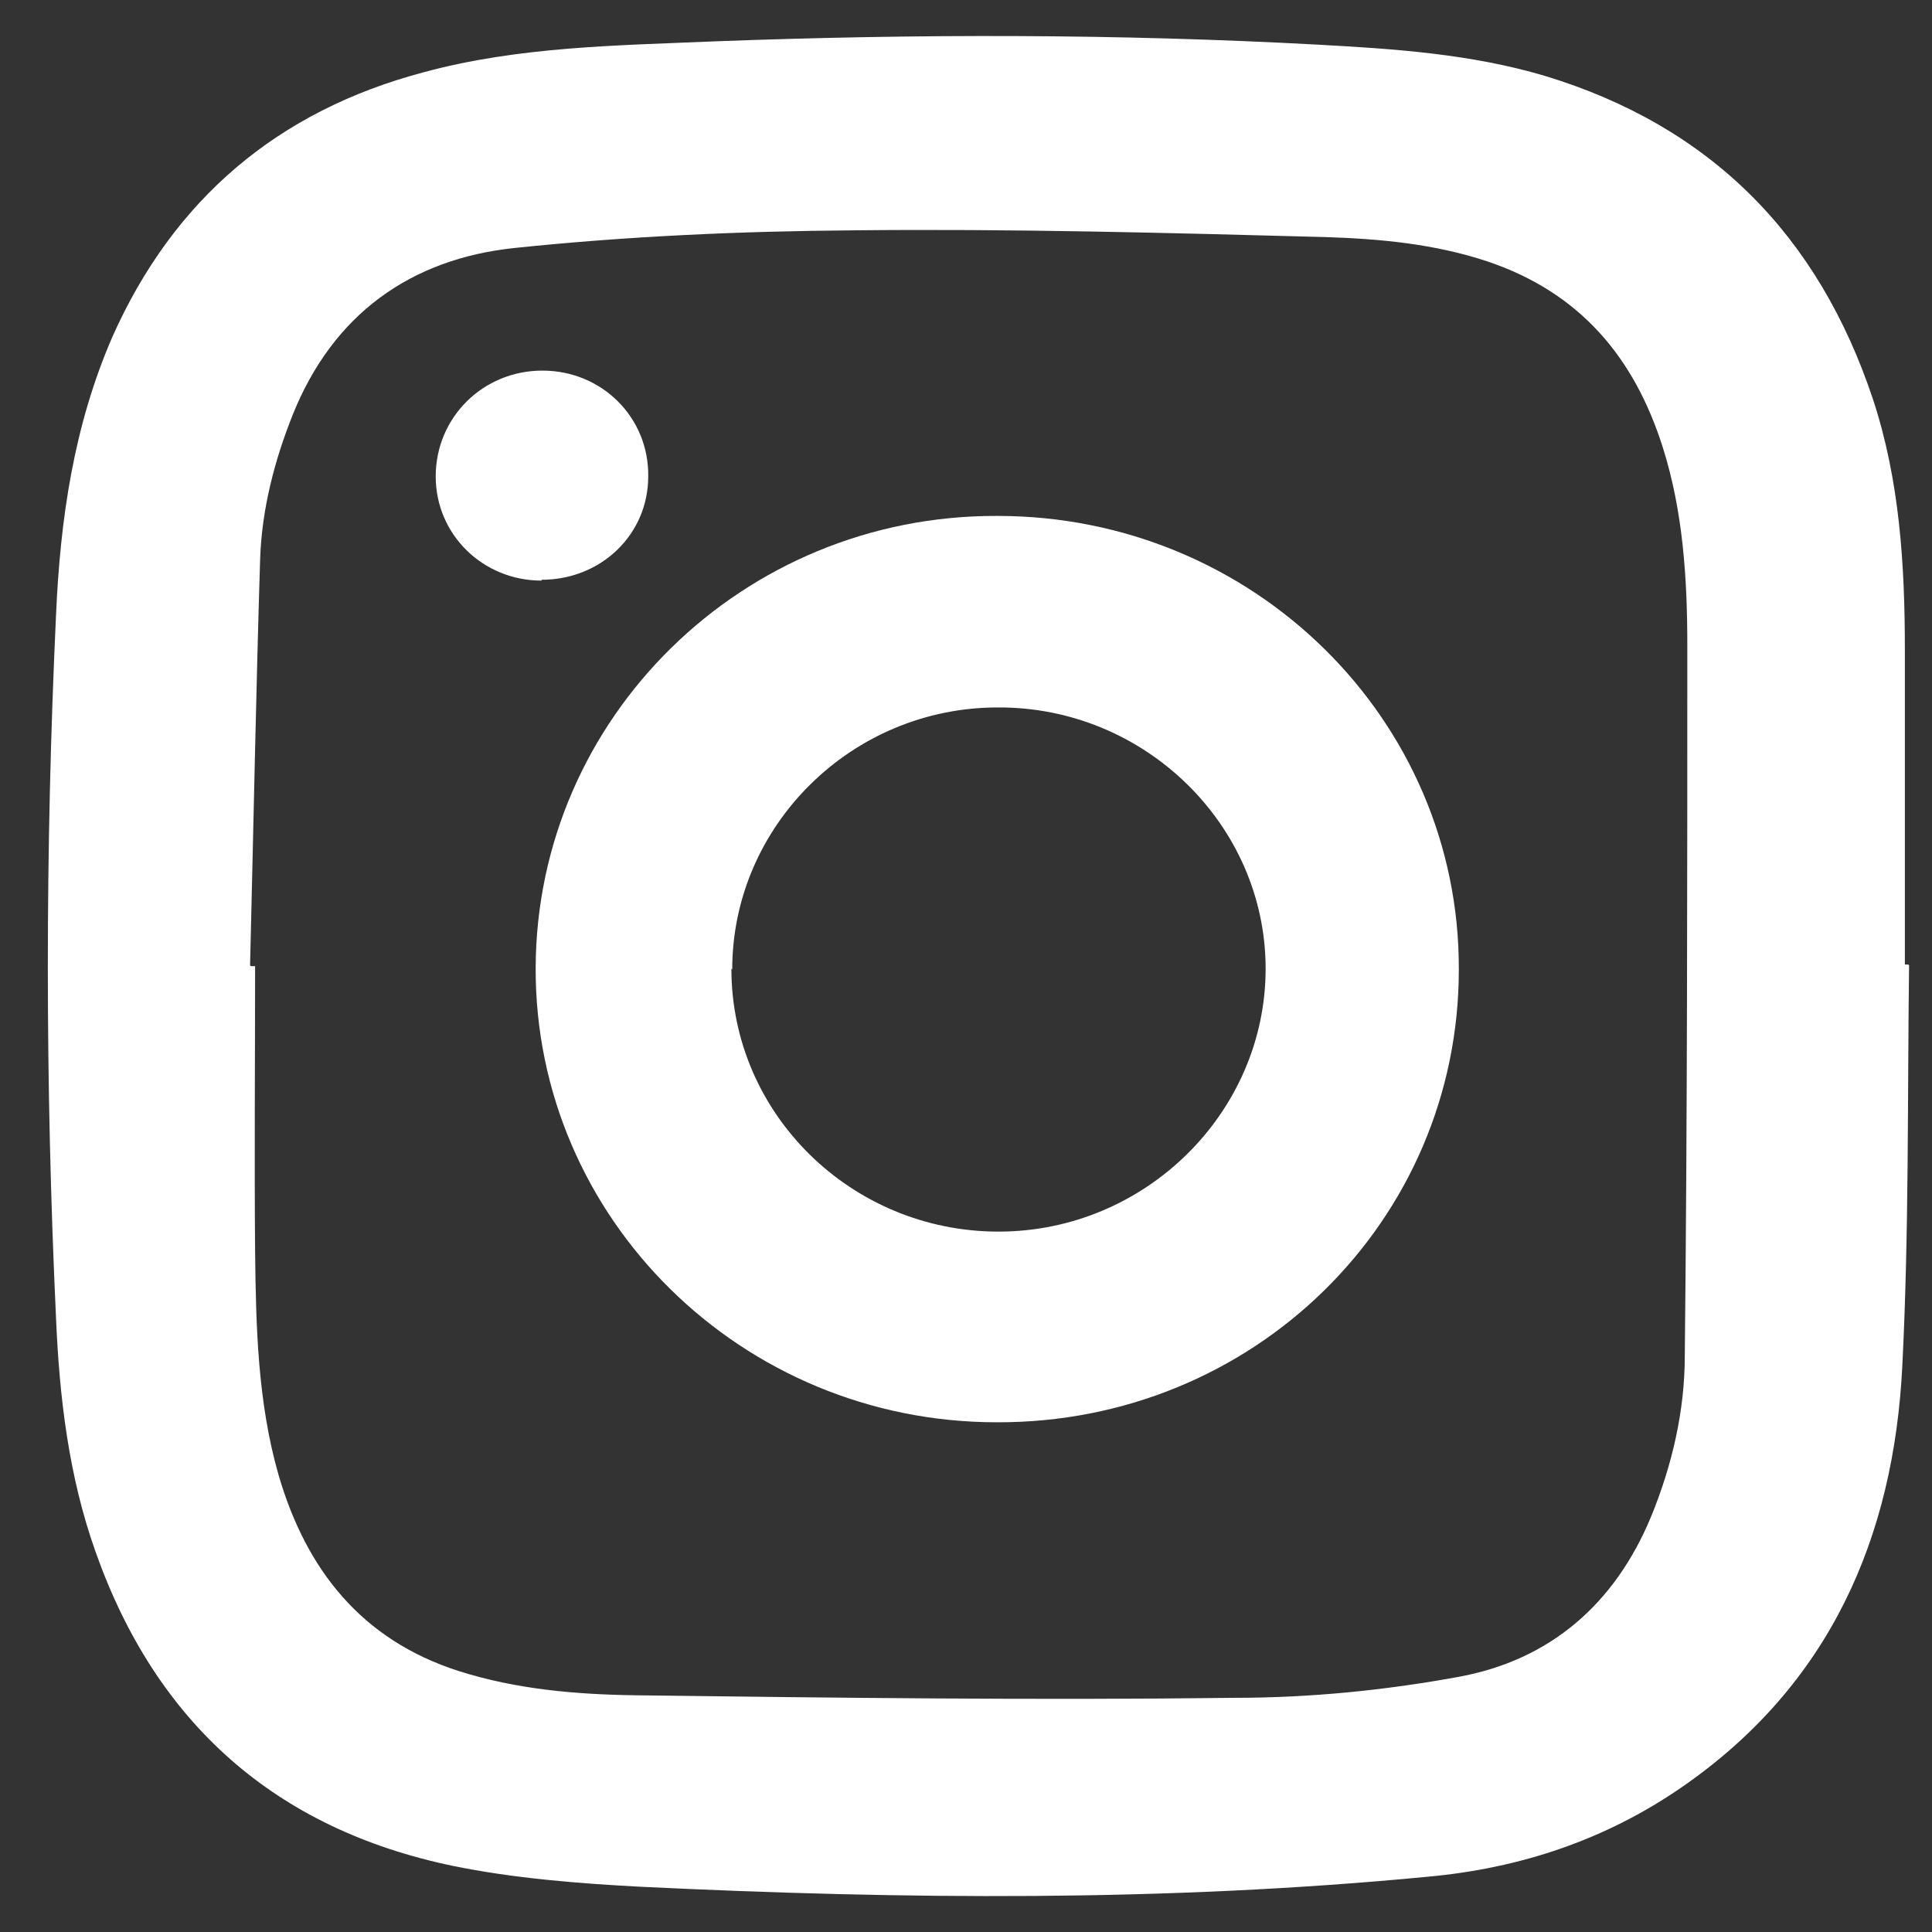
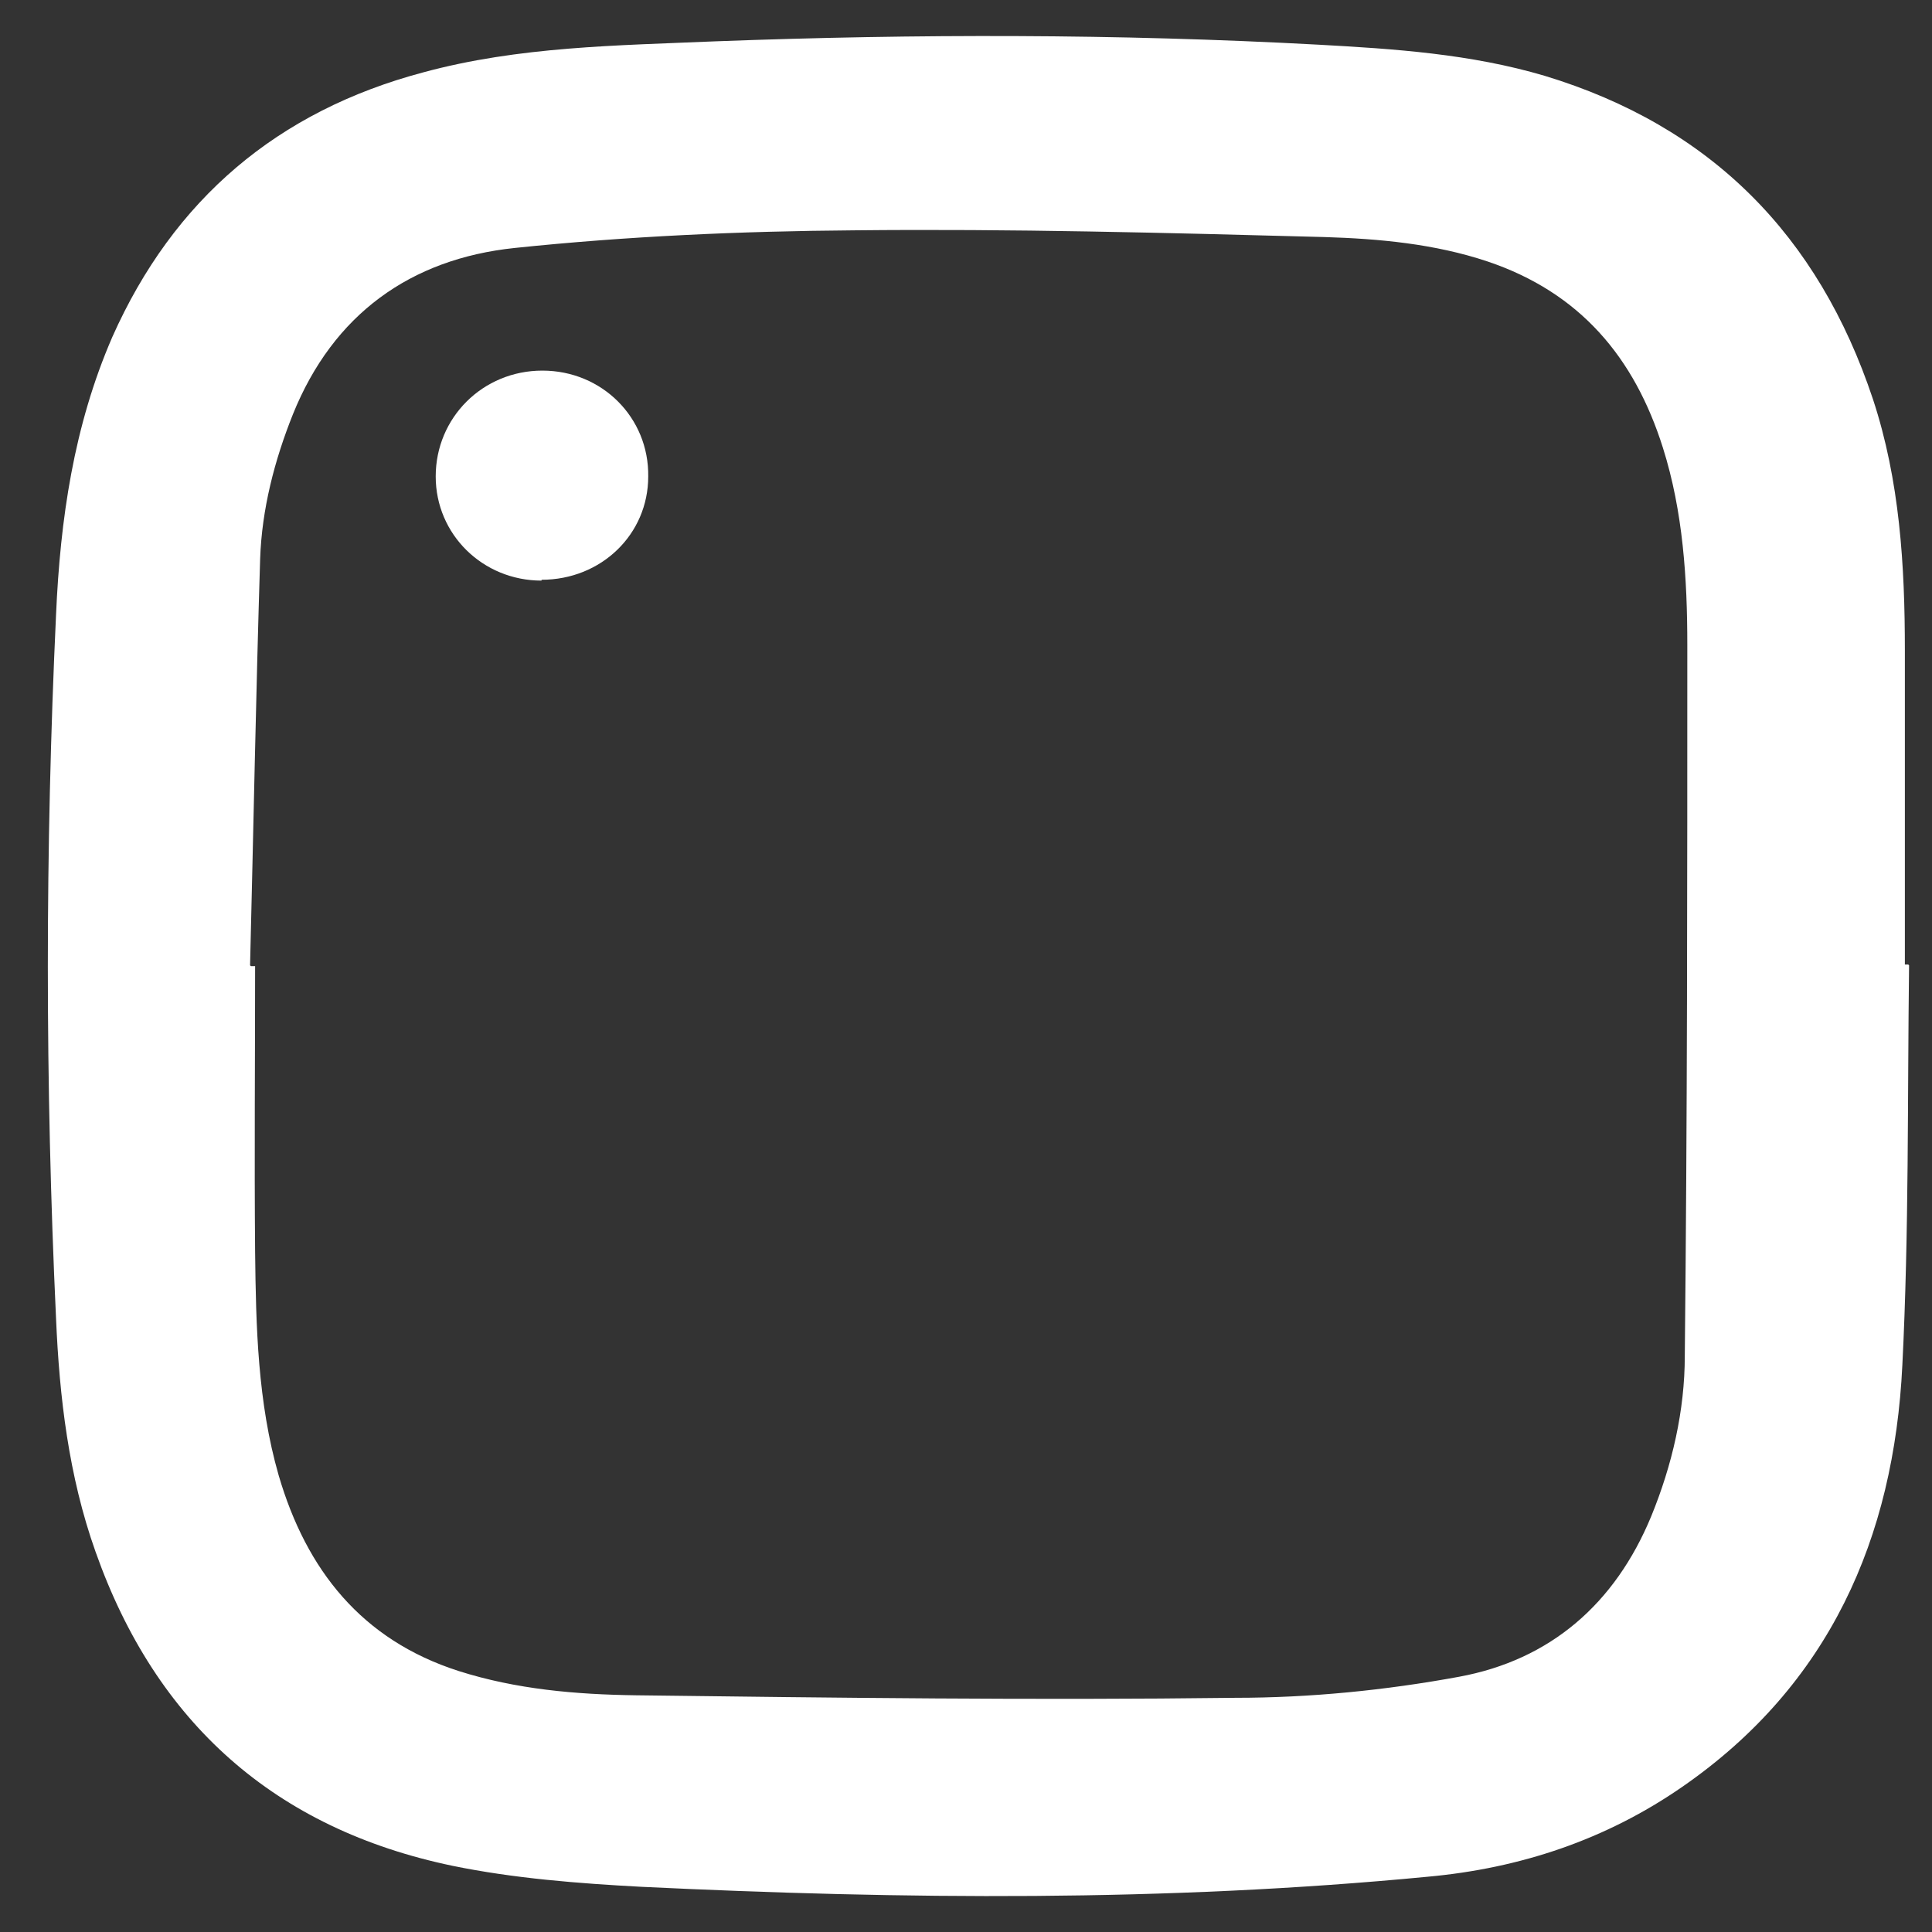
<svg xmlns="http://www.w3.org/2000/svg" width="23" height="23" viewBox="0 0 23 23" fill="none">
  <rect x="0" y="0" width="23" height="23" fill="#333333" stroke="none" />
  <path d="M22.727 11.492C22.707 13.082 22.727 14.662 22.647 16.252C22.547 18.312 21.777 20.062 20.027 21.272C19.117 21.902 18.097 22.242 16.997 22.342C13.877 22.642 10.757 22.612 7.637 22.462C6.887 22.422 6.117 22.362 5.387 22.212C3.277 21.772 1.857 20.512 1.137 18.472C0.817 17.572 0.707 16.632 0.667 15.692C0.537 12.902 0.537 10.112 0.667 7.322C0.717 6.182 0.877 5.072 1.337 4.012C2.067 2.372 3.307 1.322 5.037 0.862C6.177 0.552 7.347 0.542 8.517 0.492C10.907 0.402 13.307 0.402 15.697 0.532C16.607 0.582 17.507 0.642 18.387 0.902C20.367 1.502 21.647 2.802 22.297 4.752C22.617 5.722 22.677 6.732 22.677 7.742C22.677 8.992 22.677 10.242 22.677 11.482C22.687 11.482 22.707 11.482 22.717 11.482L22.727 11.492ZM2.987 11.502H3.037C3.037 12.632 3.027 13.762 3.037 14.902C3.047 15.792 3.067 16.692 3.317 17.562C3.647 18.692 4.307 19.522 5.457 19.892C6.147 20.112 6.857 20.172 7.567 20.182C9.947 20.212 12.327 20.242 14.707 20.212C15.597 20.212 16.497 20.122 17.367 19.962C18.457 19.762 19.227 19.092 19.657 18.052C19.907 17.442 20.057 16.792 20.057 16.142C20.087 13.322 20.087 10.502 20.087 7.682C20.087 6.892 20.037 6.092 19.797 5.332C19.457 4.252 18.807 3.482 17.707 3.112C17.077 2.902 16.417 2.842 15.767 2.822C13.897 2.772 12.037 2.722 10.167 2.742C8.817 2.752 7.467 2.812 6.127 2.952C4.887 3.082 3.967 3.742 3.487 4.932C3.267 5.482 3.117 6.062 3.097 6.652C3.047 8.262 3.017 9.882 2.977 11.492L2.987 11.502Z" fill="white" />
-   <path d="M11.877 6.142C14.917 6.142 17.377 8.562 17.367 11.542C17.367 14.542 14.917 16.942 11.867 16.932C8.827 16.932 6.367 14.502 6.377 11.522C6.387 8.542 8.847 6.132 11.867 6.142H11.877ZM8.707 11.532C8.707 13.262 10.137 14.662 11.887 14.662C13.637 14.662 15.067 13.242 15.067 11.532C15.067 9.822 13.627 8.412 11.877 8.422C10.137 8.422 8.717 9.832 8.717 11.542L8.707 11.532Z" fill="white" />
  <path d="M6.447 6.912C5.747 6.912 5.187 6.362 5.187 5.672C5.187 4.972 5.747 4.412 6.457 4.412C7.167 4.412 7.727 4.972 7.717 5.672C7.717 6.362 7.157 6.902 6.447 6.902V6.912Z" fill="white" />
</svg>